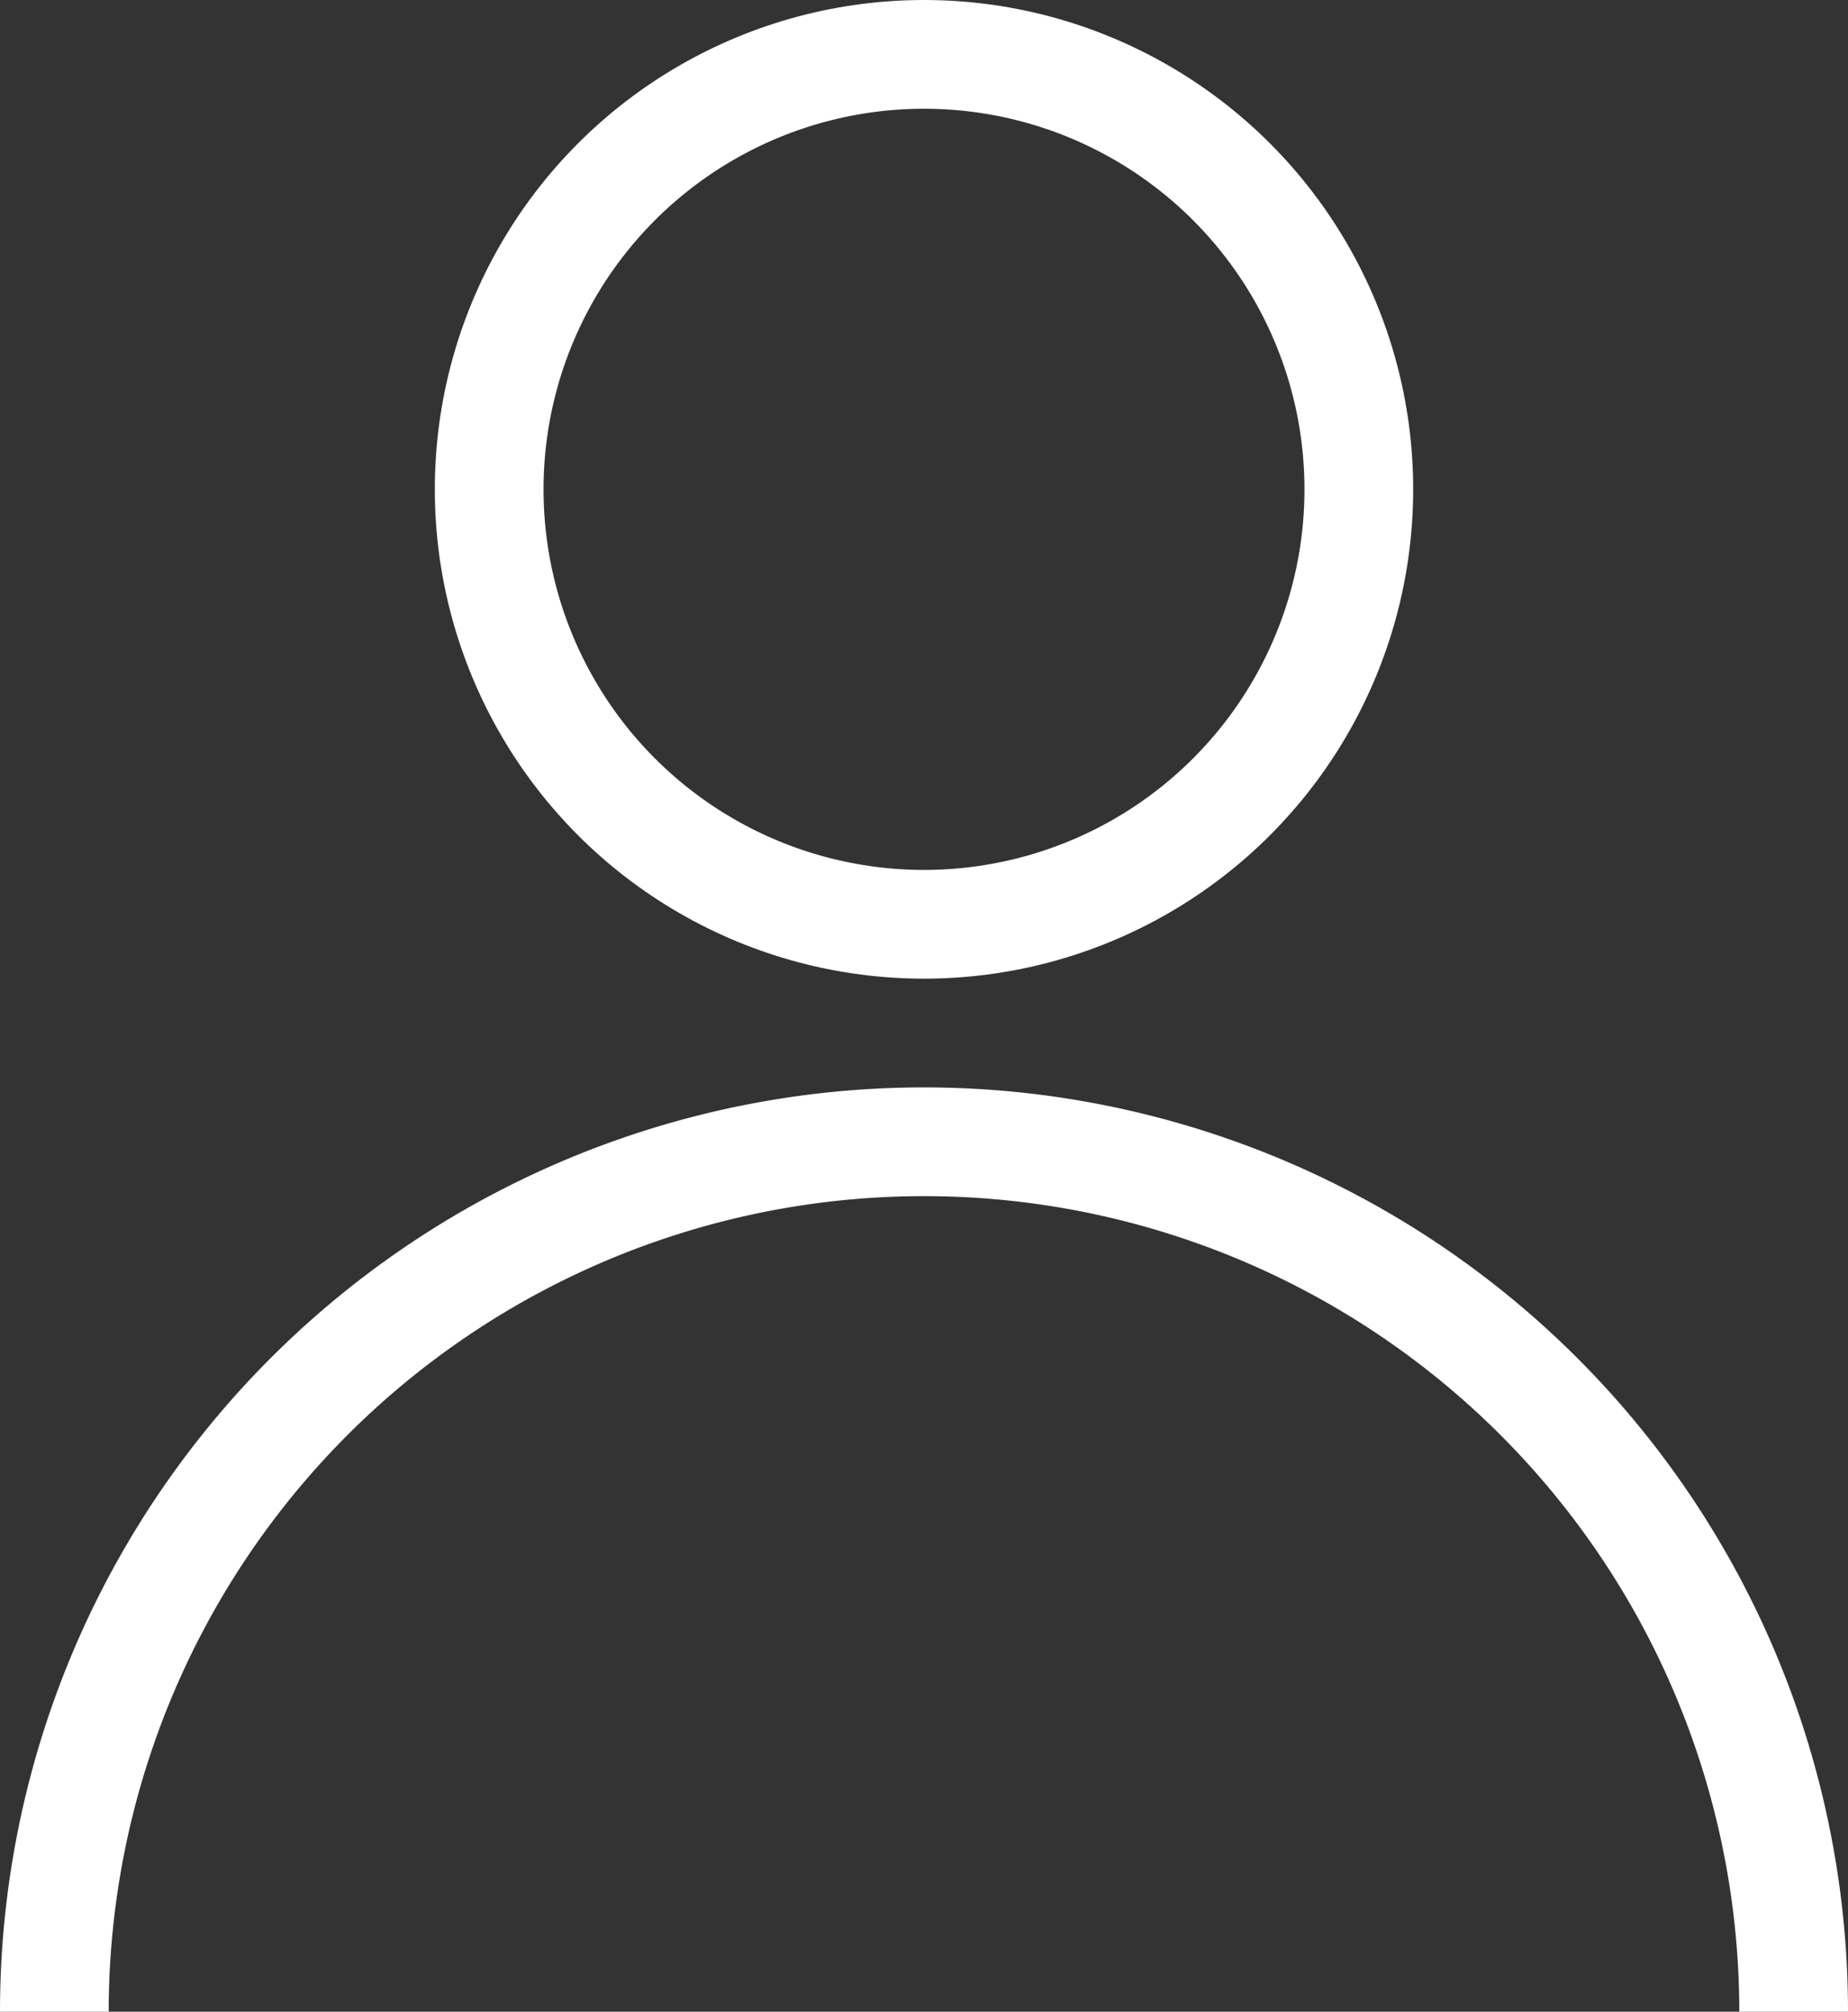
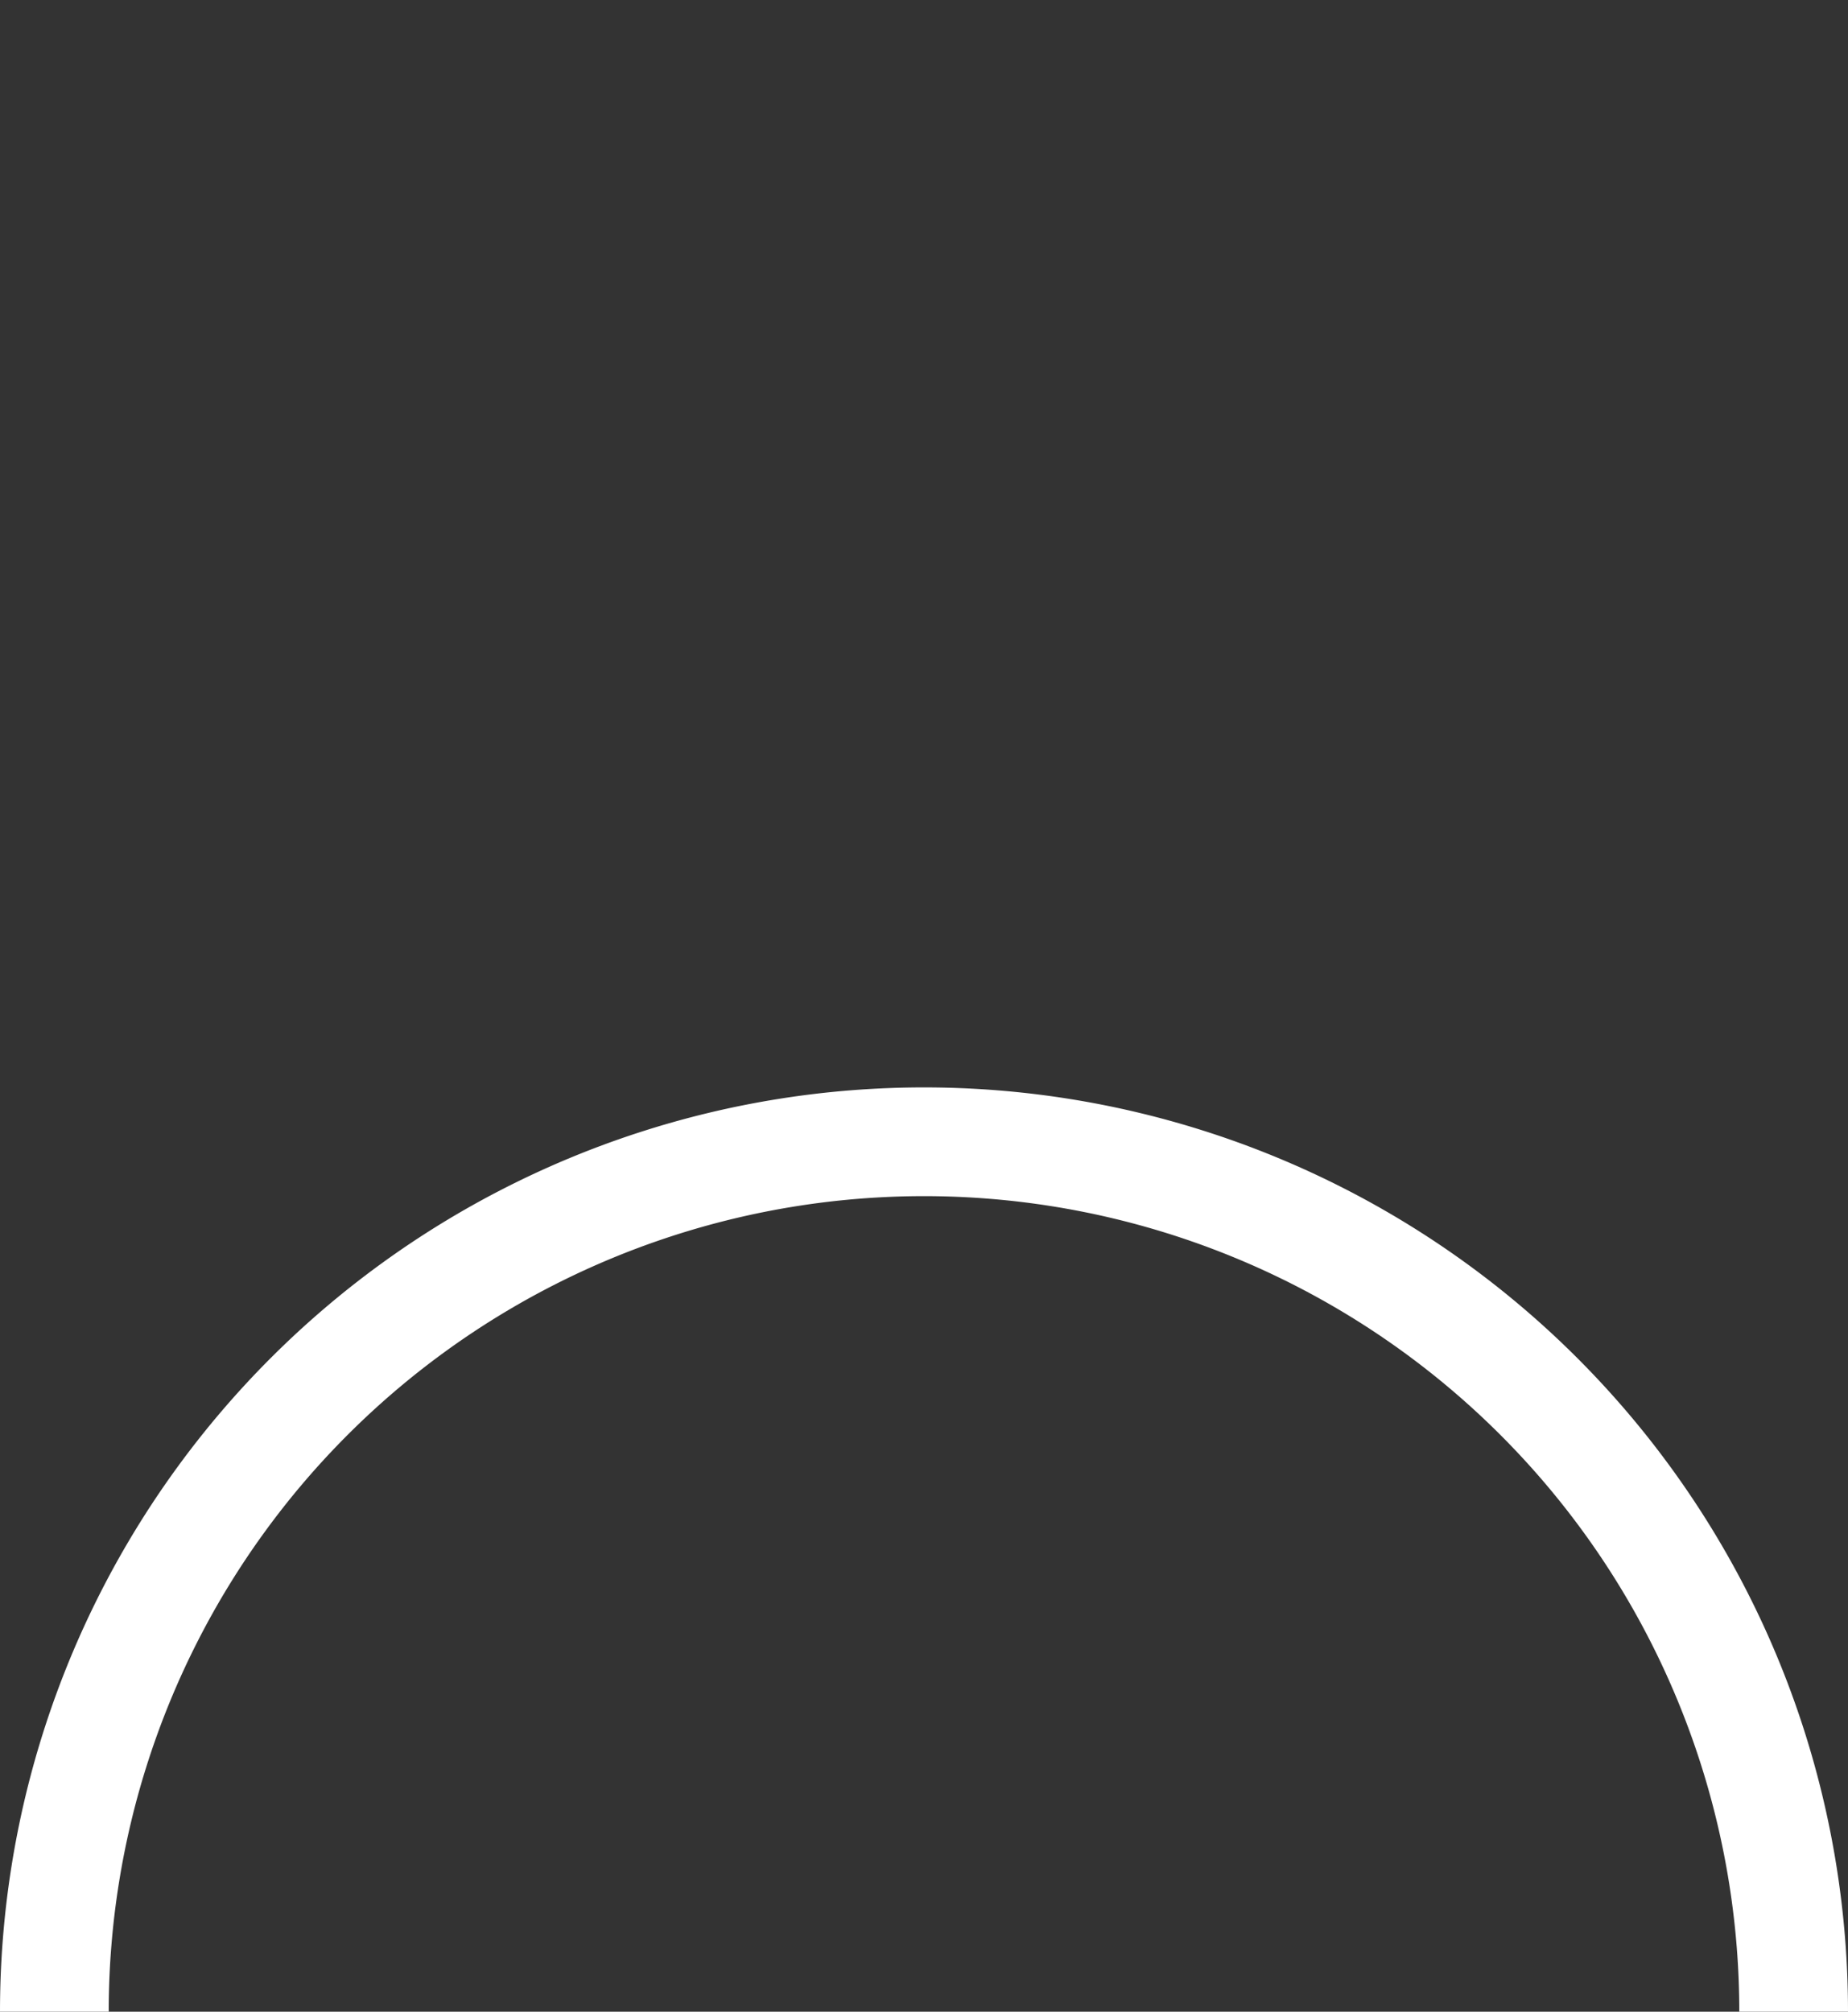
<svg xmlns="http://www.w3.org/2000/svg" width="17" height="18.5" viewBox="0 0 17 18.5">
  <rect x="0" y="0" width="17" height="18.5" fill="#333333" stroke="none" />
  <defs>
    <style>.a{fill:none;stroke:#fff;stroke-miterlimit:10;}</style>
  </defs>
  <g transform="translate(0.5 0.5)">
-     <circle class="a" cx="4" cy="4" r="4" transform="translate(4)" />
    <path class="a" d="M16,8A8,8,0,0,0,0,8" transform="translate(0 10)" />
  </g>
</svg>